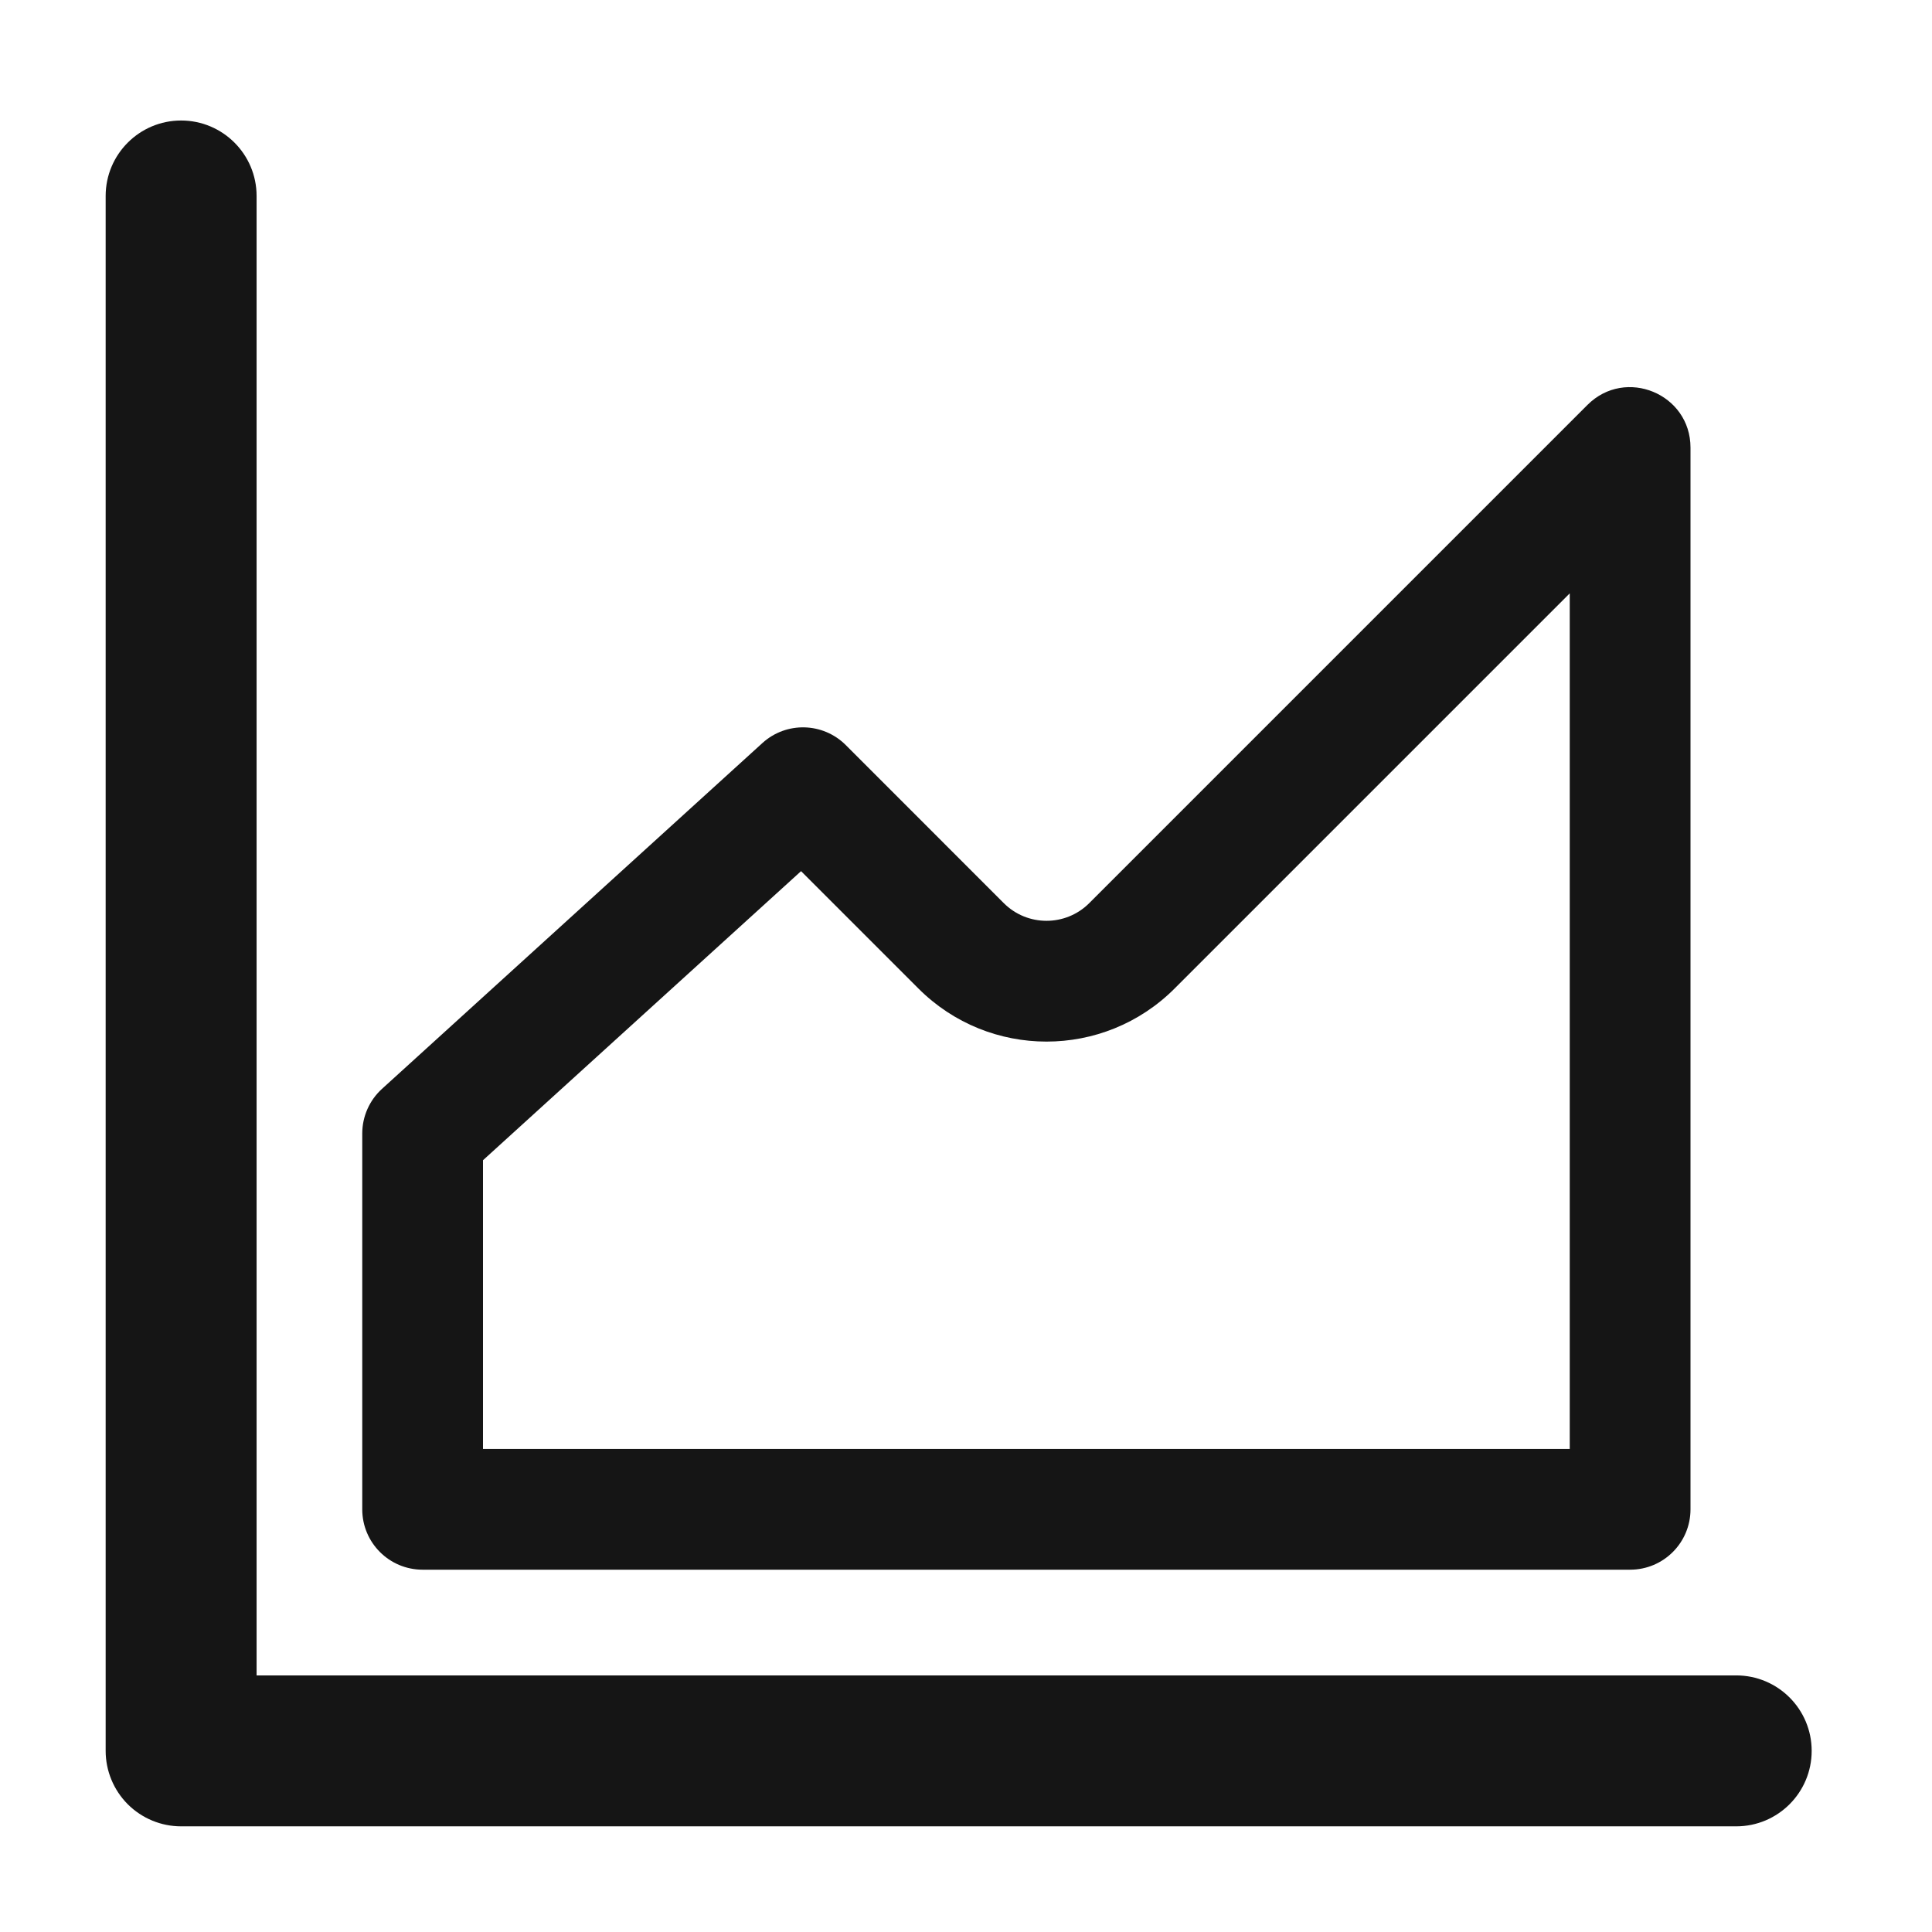
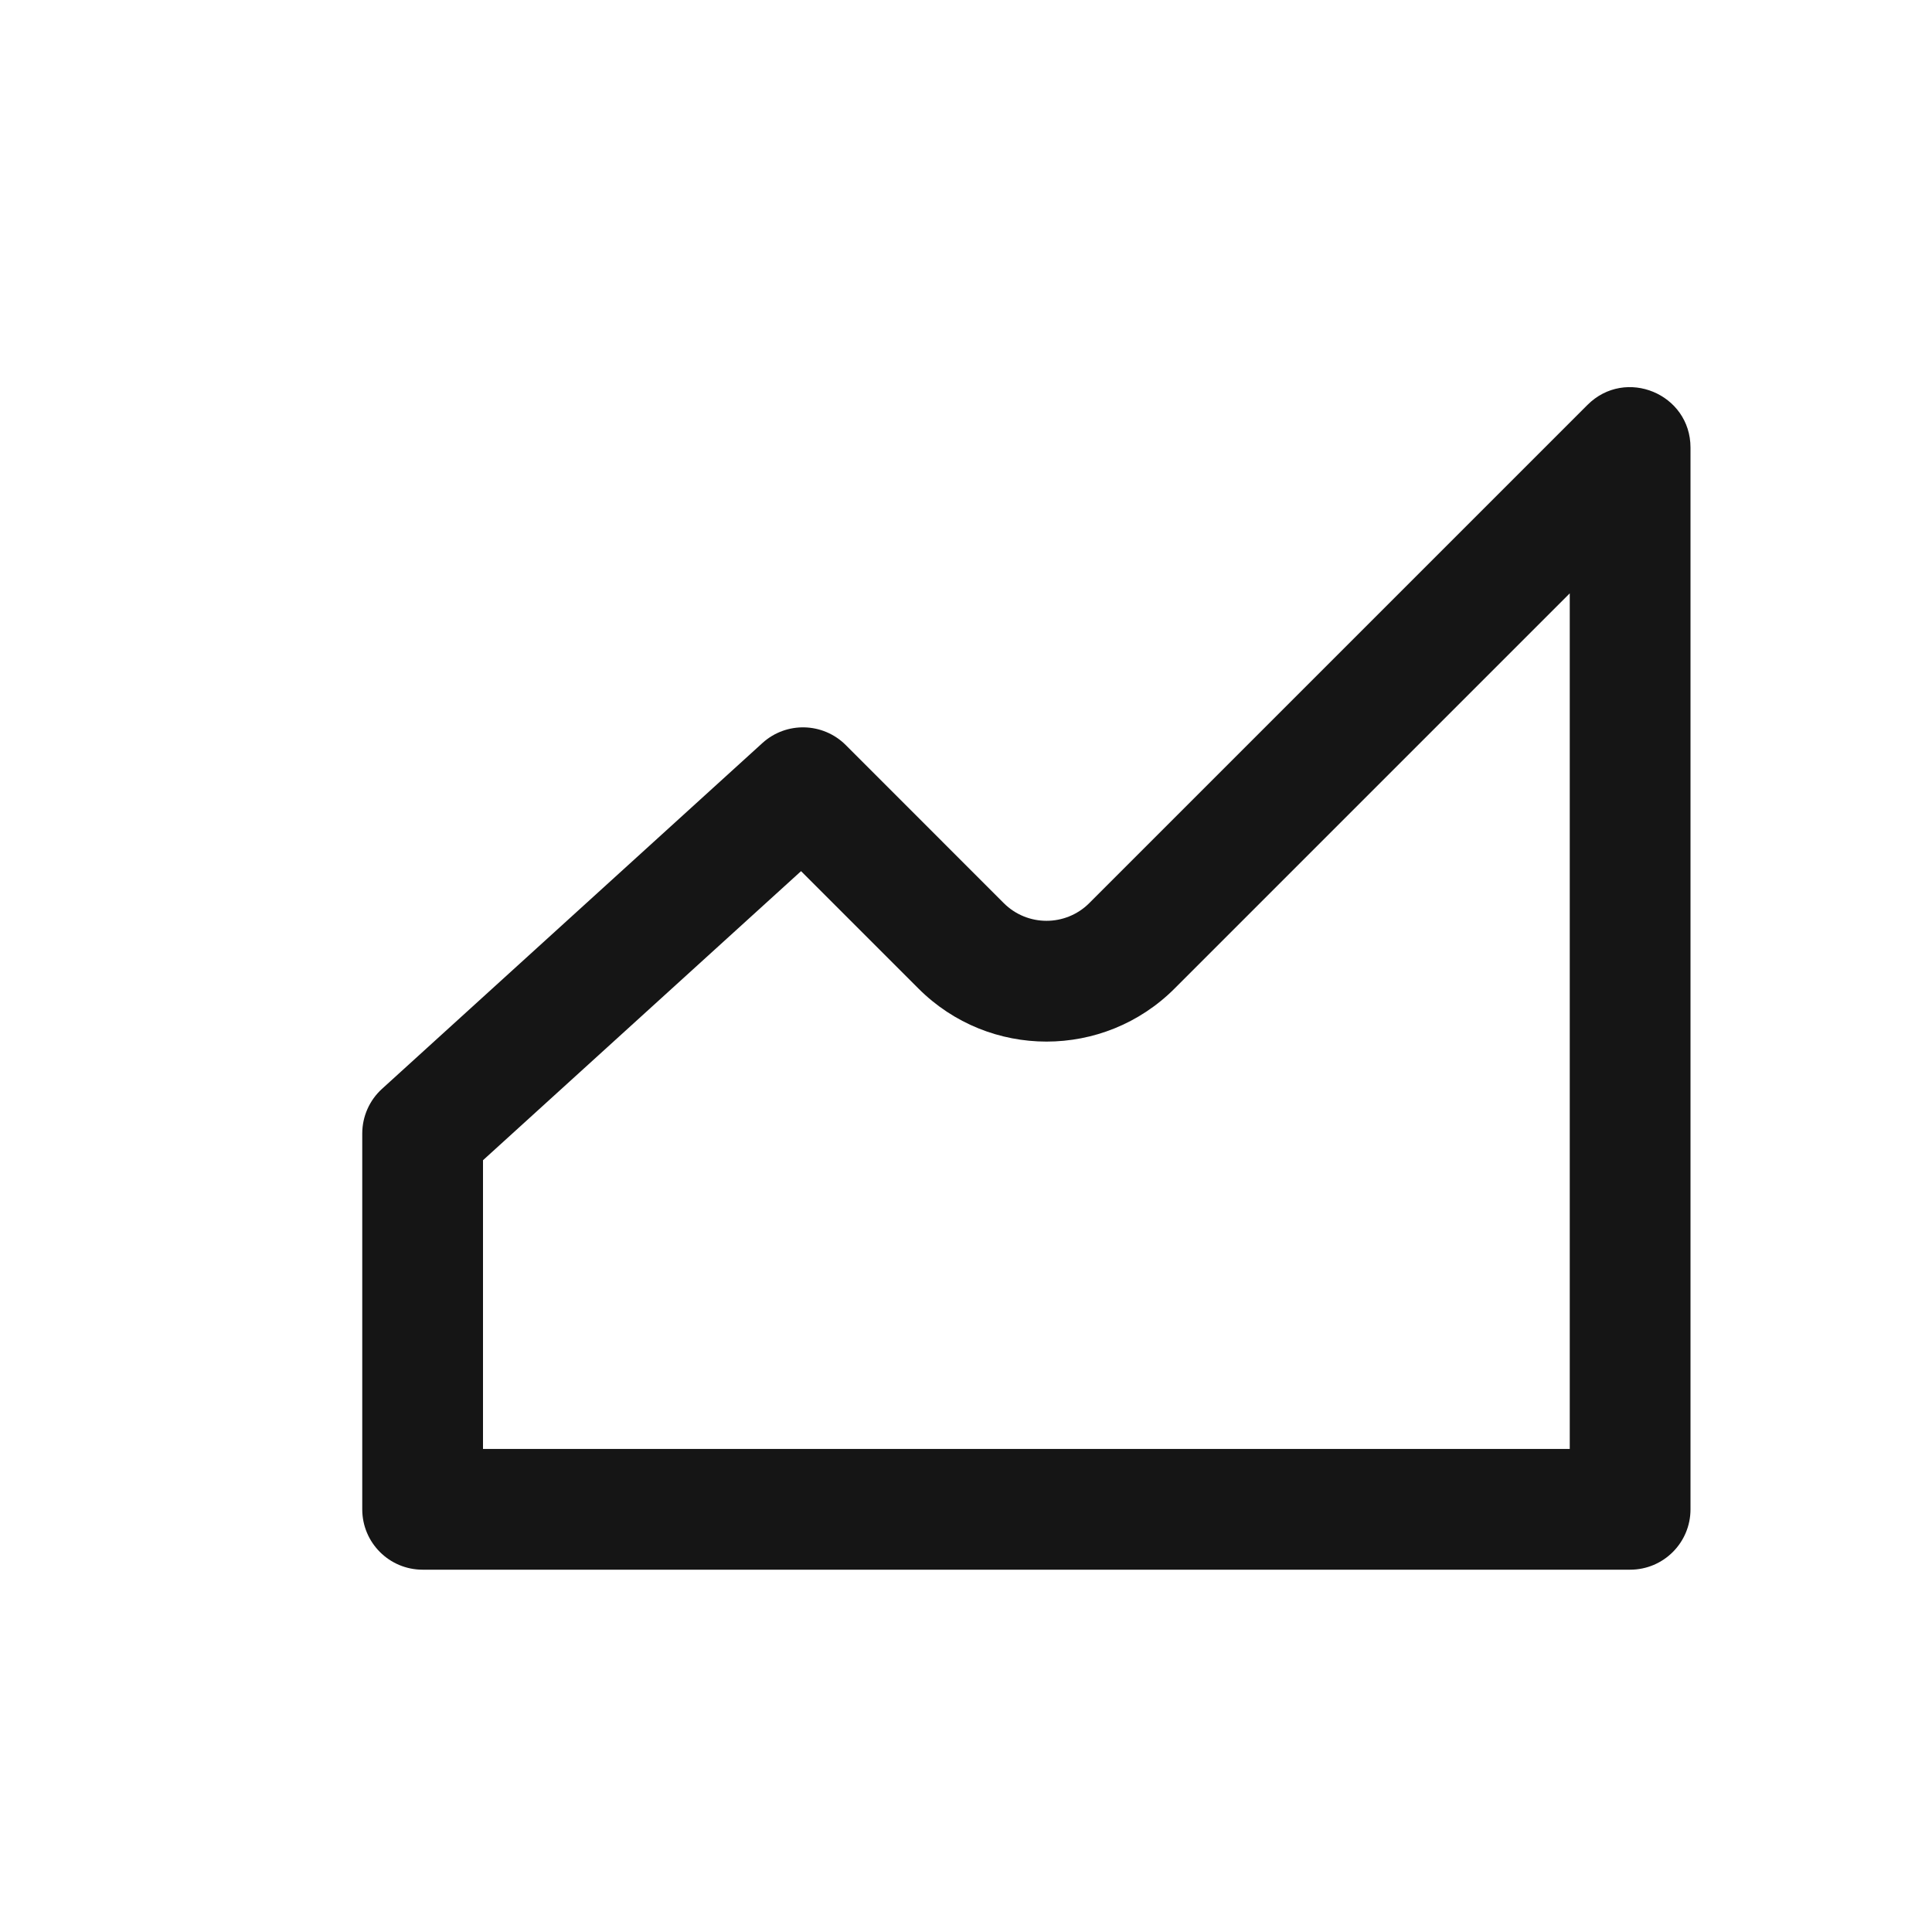
<svg xmlns="http://www.w3.org/2000/svg" width="32" height="32" viewBox="0 0 32 32" fill="none">
-   <path d="M4.25 3.246C4.25 2.556 3.69 1.996 3 1.996C2.31 1.996 1.75 2.556 1.75 3.246V29C1.75 29.331 1.882 29.649 2.116 29.884C2.351 30.118 2.668 30.25 3 30.25L28.757 30.25C29.448 30.25 30.007 29.69 30.007 29C30.007 28.309 29.448 27.75 28.757 27.75L4.25 27.75V3.246Z" fill="#151515" />
  <path fill-rule="evenodd" clip-rule="evenodd" d="M12.628 12.307L6.327 18.035C6.119 18.224 6 18.493 6 18.775L6 24.999C6 25.552 6.448 25.999 7 25.999L27 25.999C27.552 25.999 28 25.552 28 24.999L28 7.414C28 6.523 26.923 6.077 26.293 6.707L18.041 14.959C17.65 15.349 17.017 15.349 16.626 14.959L14.008 12.34C13.63 11.963 13.023 11.948 12.628 12.307ZM8 23.999L8 19.217L13.268 14.429L15.212 16.373C16.384 17.545 18.283 17.545 19.455 16.373L26 9.828L26 23.999L8 23.999Z" fill="#151515" />
</svg>